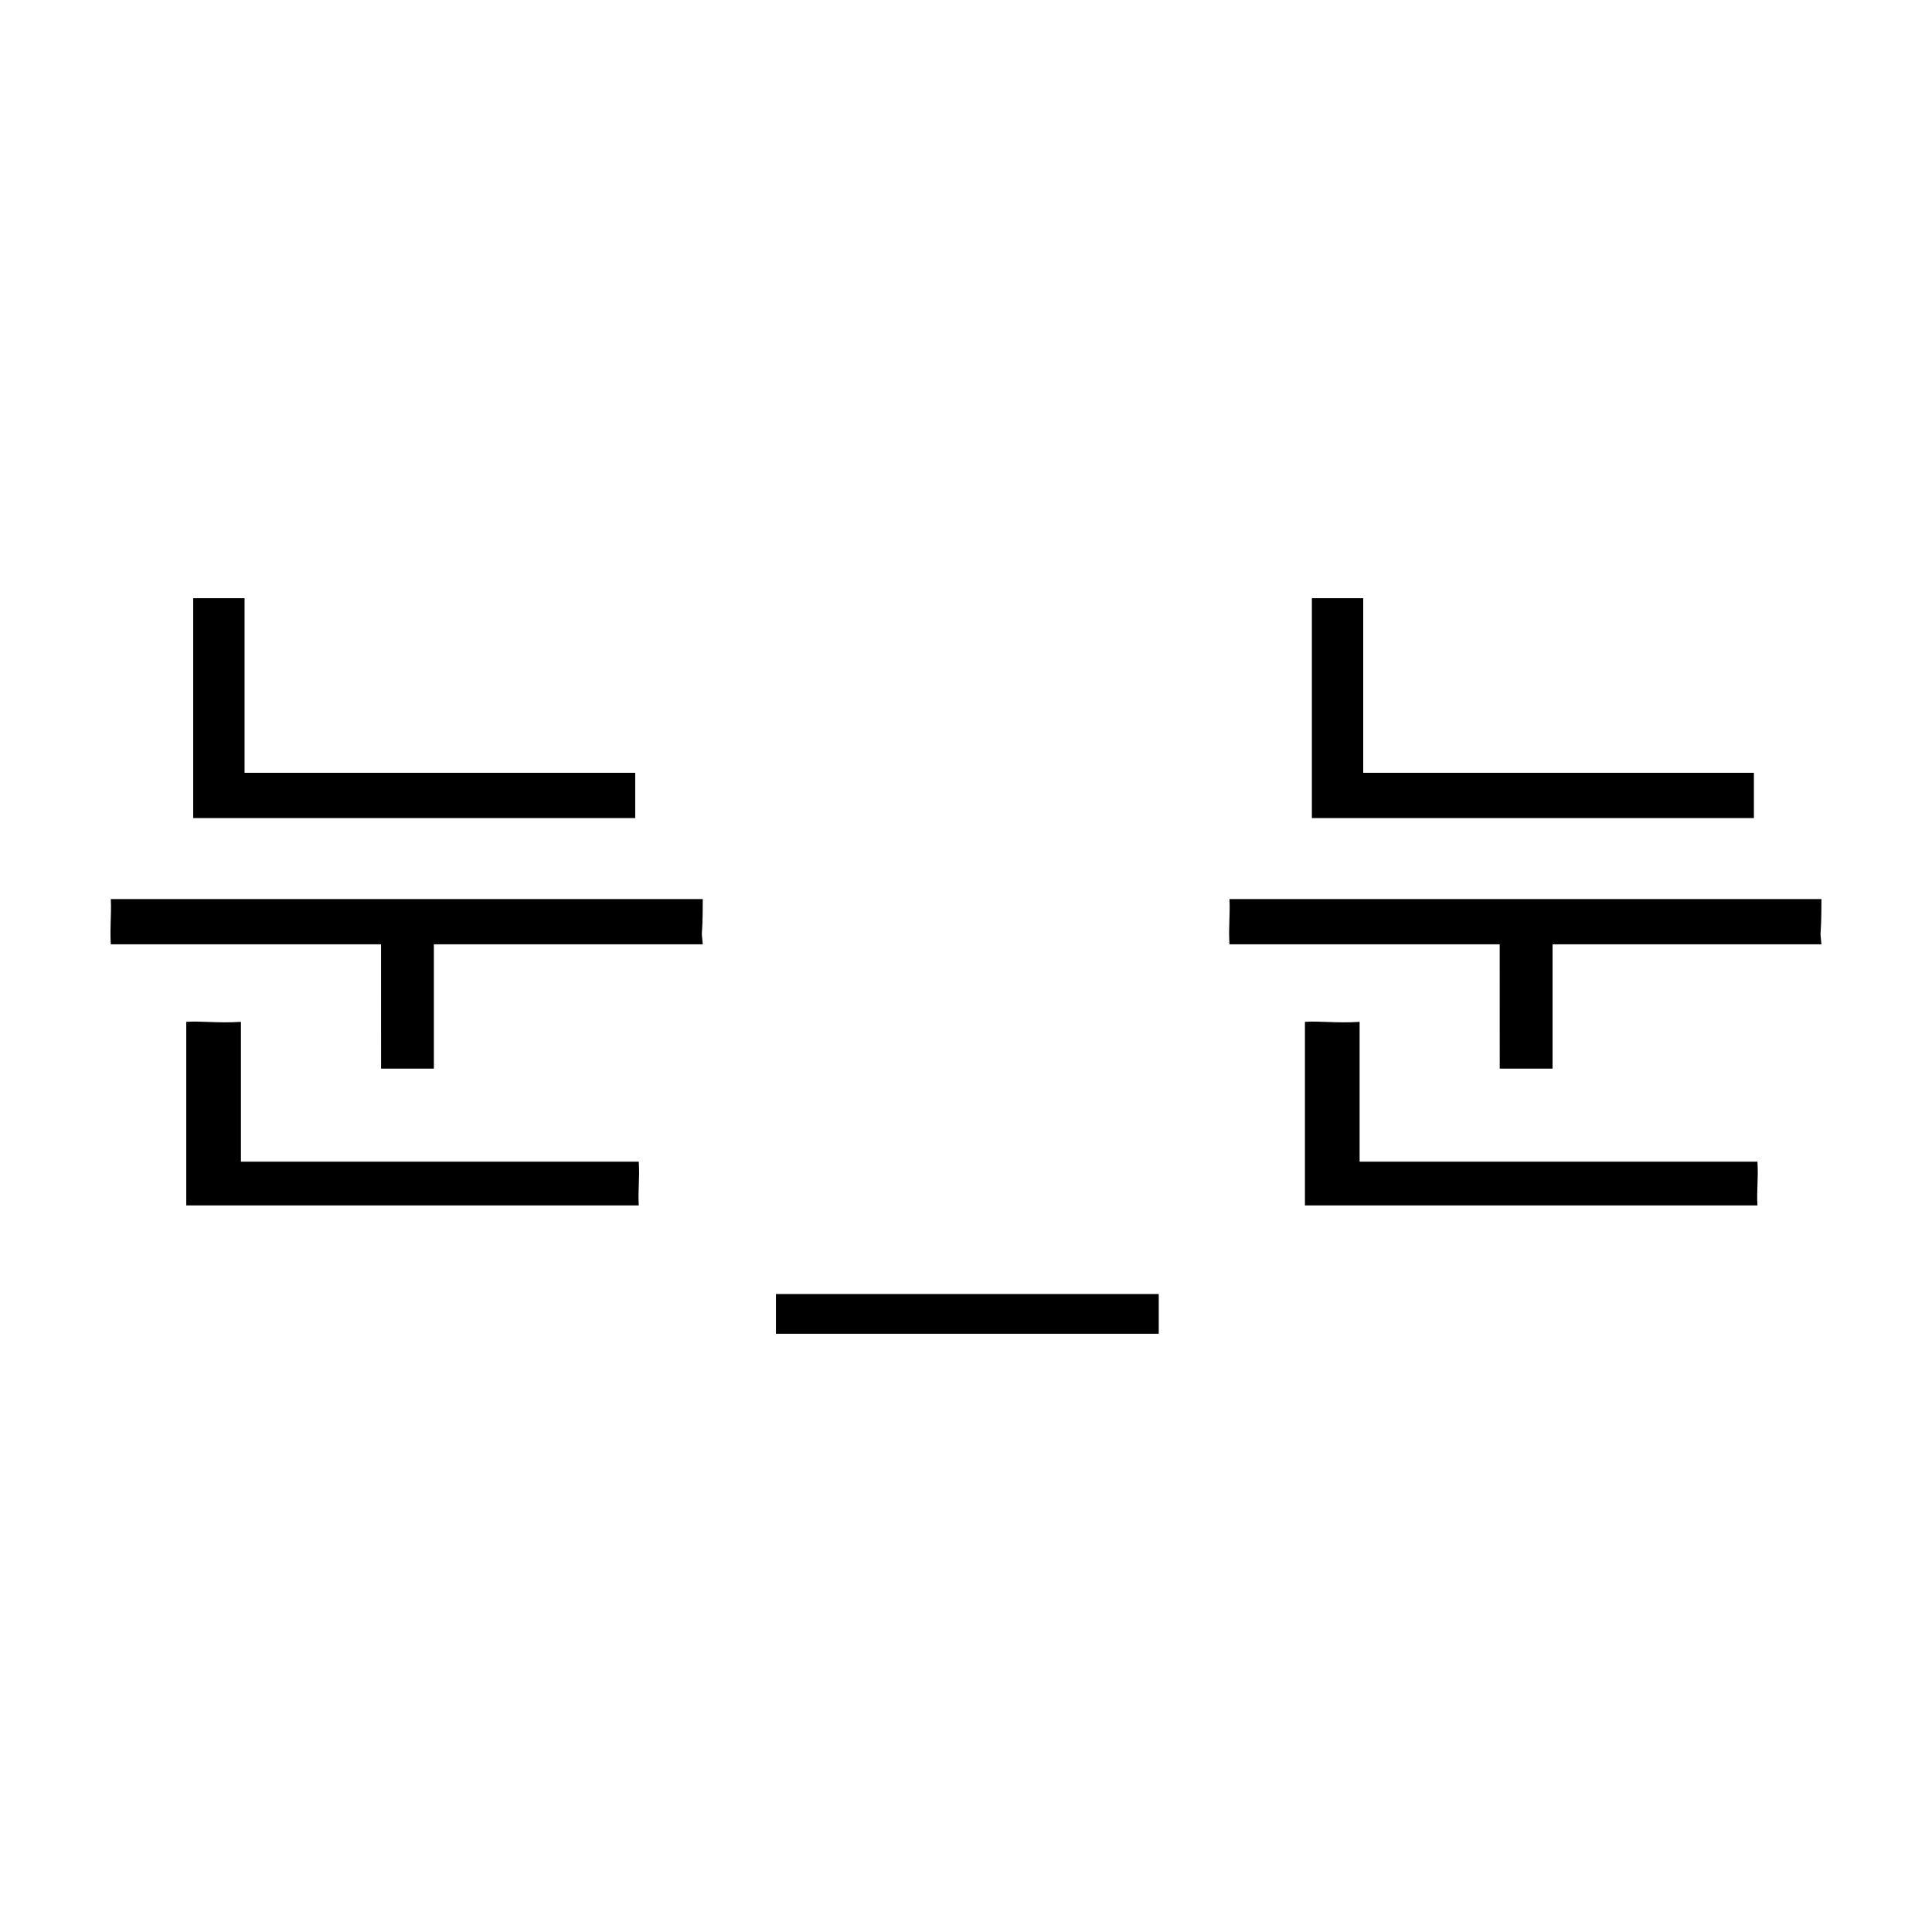
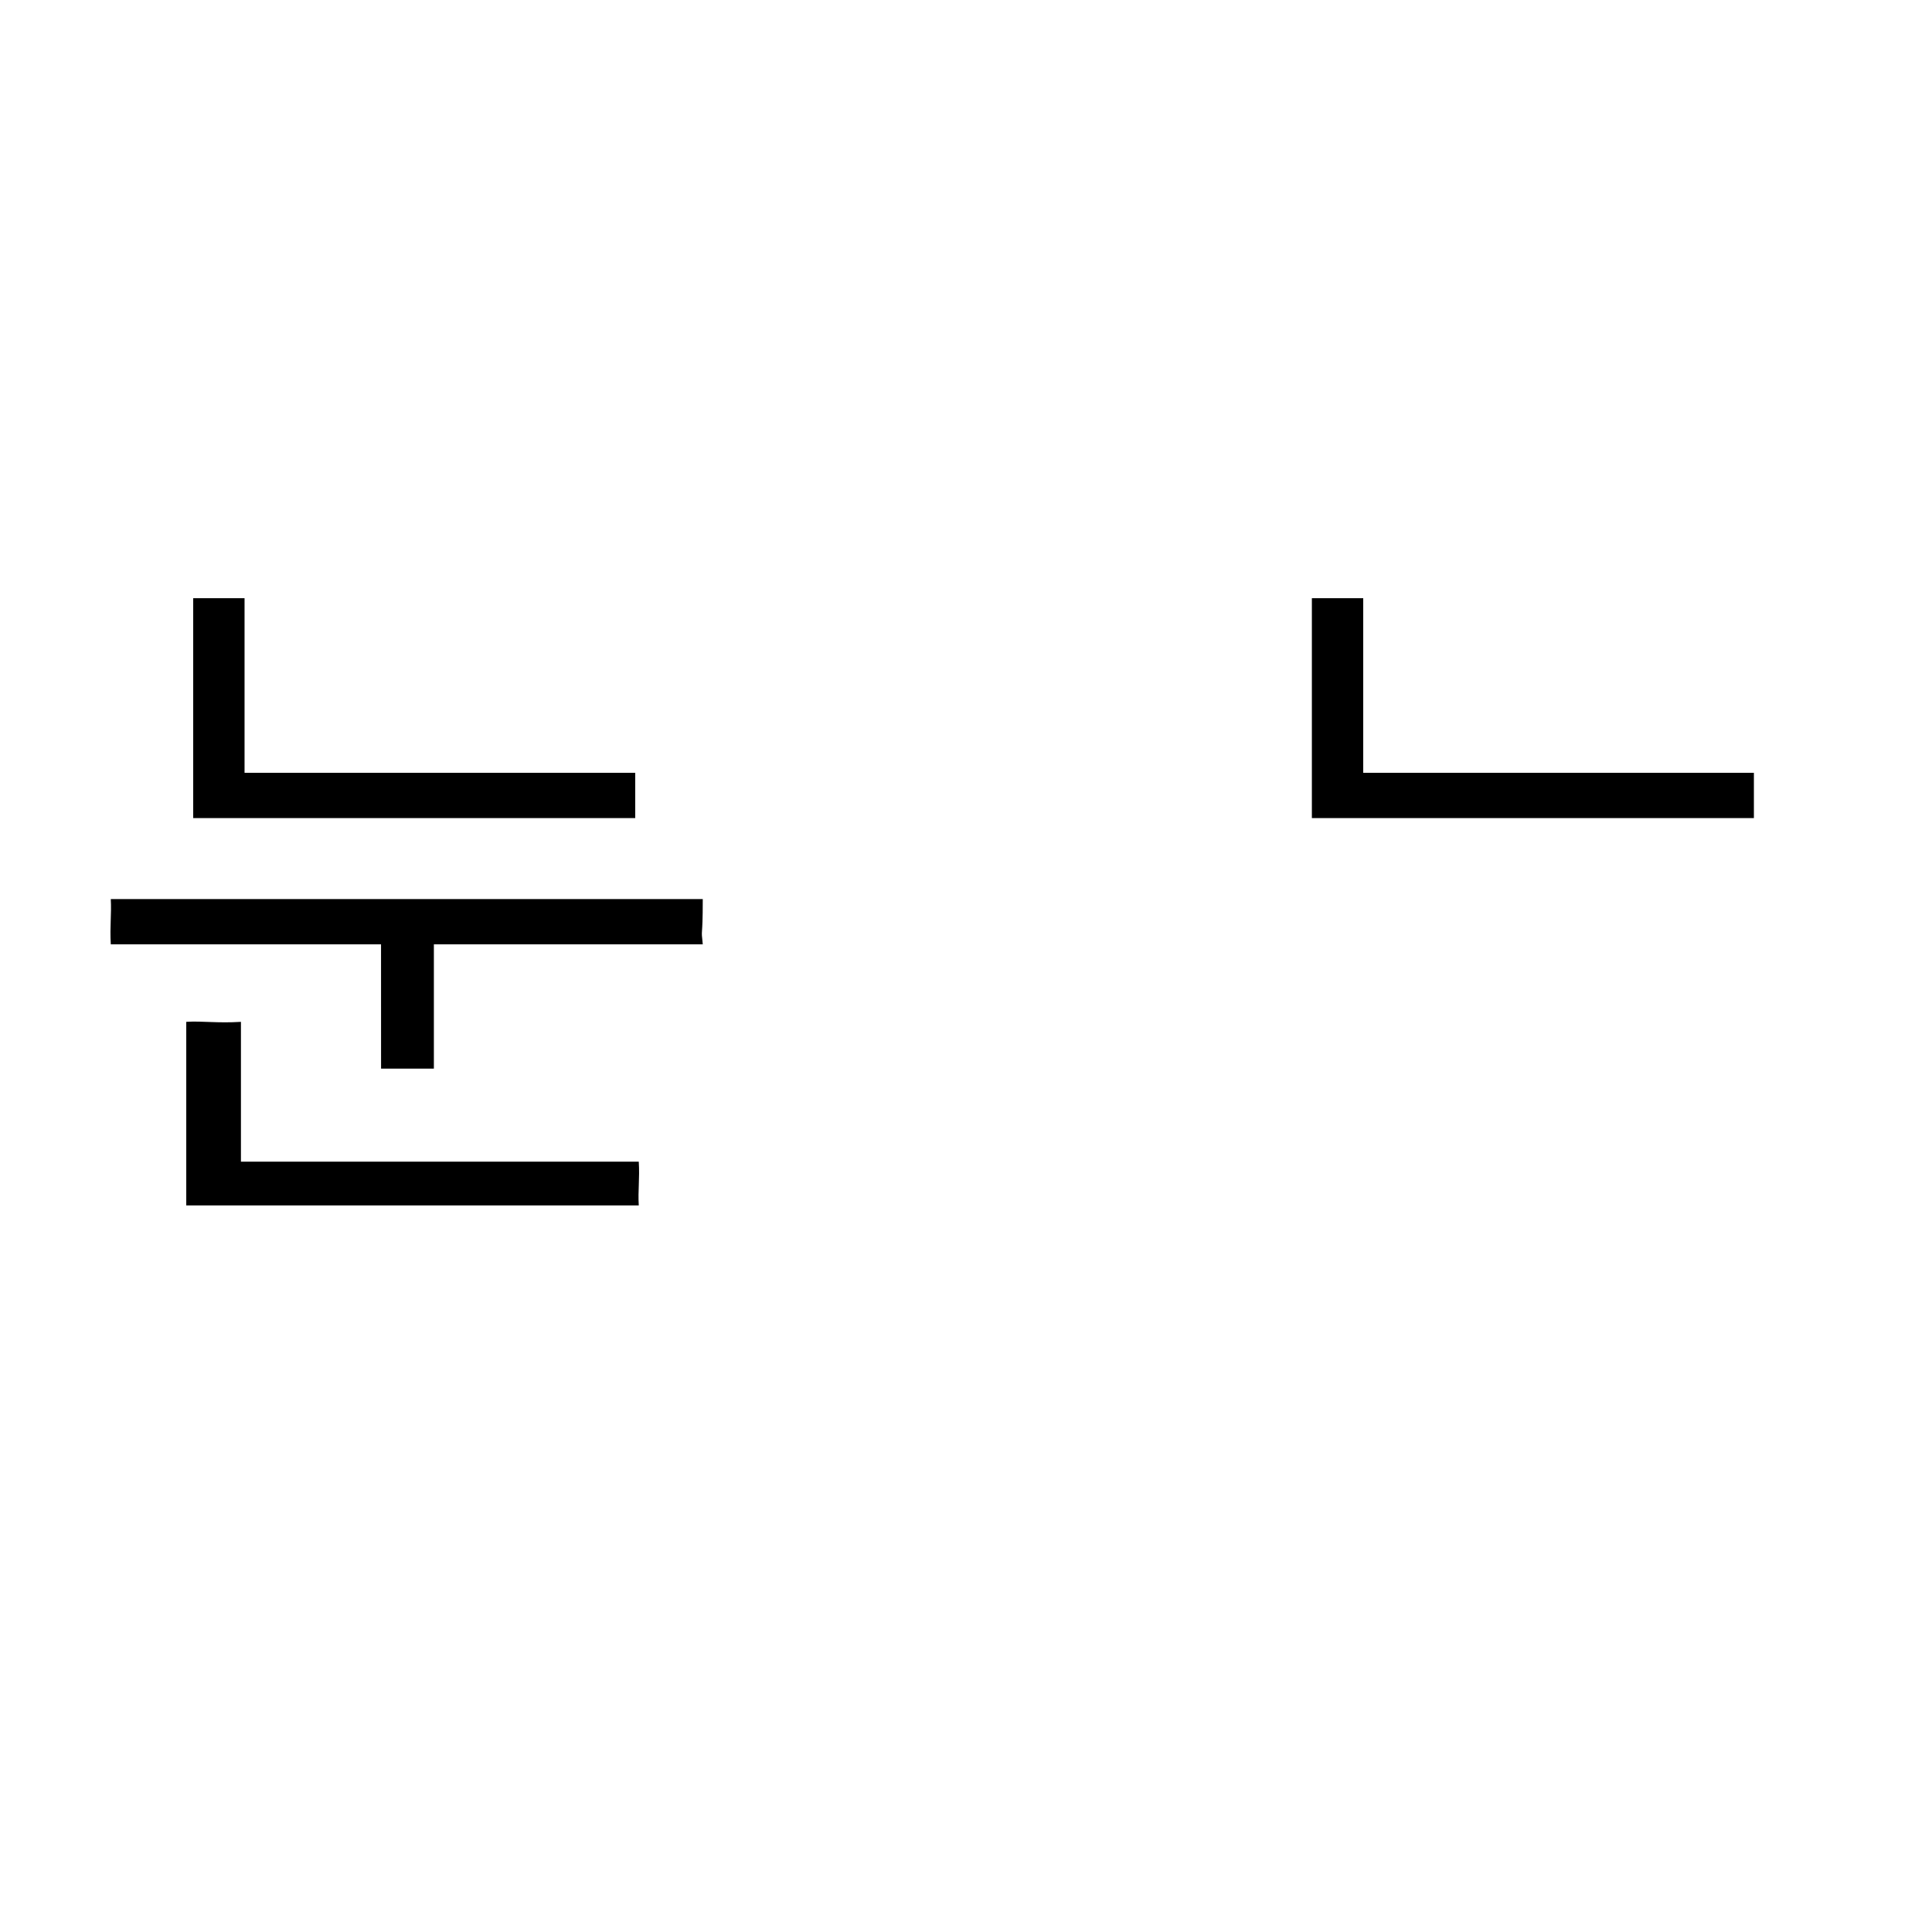
<svg xmlns="http://www.w3.org/2000/svg" fill="#000000" width="800px" height="800px" version="1.1" viewBox="144 144 512 512">
  <g>
    <path d="m244.98 394.25h-71.621c-0.273-4.871 0.223-8.016 0-11.98h156.88c0 11.27-0.539 7.106 0 11.98h-71.258v32.949h-13.996c-0.008-32.949-0.008 0-0.008-32.949z" />
    <path d="m312.34 348.8v11.996h-117.14v-58.266h13.609v46.27h103.54z" />
    <path d="m207.85 414.8v37.059h105.43c0.281 4.492-0.246 7.644 0 11.582h-119.92v-48.645c4.285-0.266 8.172 0.395 14.492 0.004z" />
-     <path d="m349.63 497.46v-10.531h101.45v10.531h-101.45z" />
-     <path d="m541.44 394.25h-71.621c-0.273-4.871 0.223-8.016 0-11.98h156.88c0 11.27-0.539 7.106 0 11.98h-71.258v32.949h-13.996c-0.008-32.949-0.008 0-0.008-32.949z" />
    <path d="m608.8 348.8v11.996h-117.14v-58.266h13.609v46.27h103.54z" />
-     <path d="m504.31 414.8v37.059h105.43c0.281 4.492-0.246 7.644 0 11.582h-119.92v-48.645c4.285-0.262 8.18 0.398 14.492 0.004z" />
  </g>
</svg>